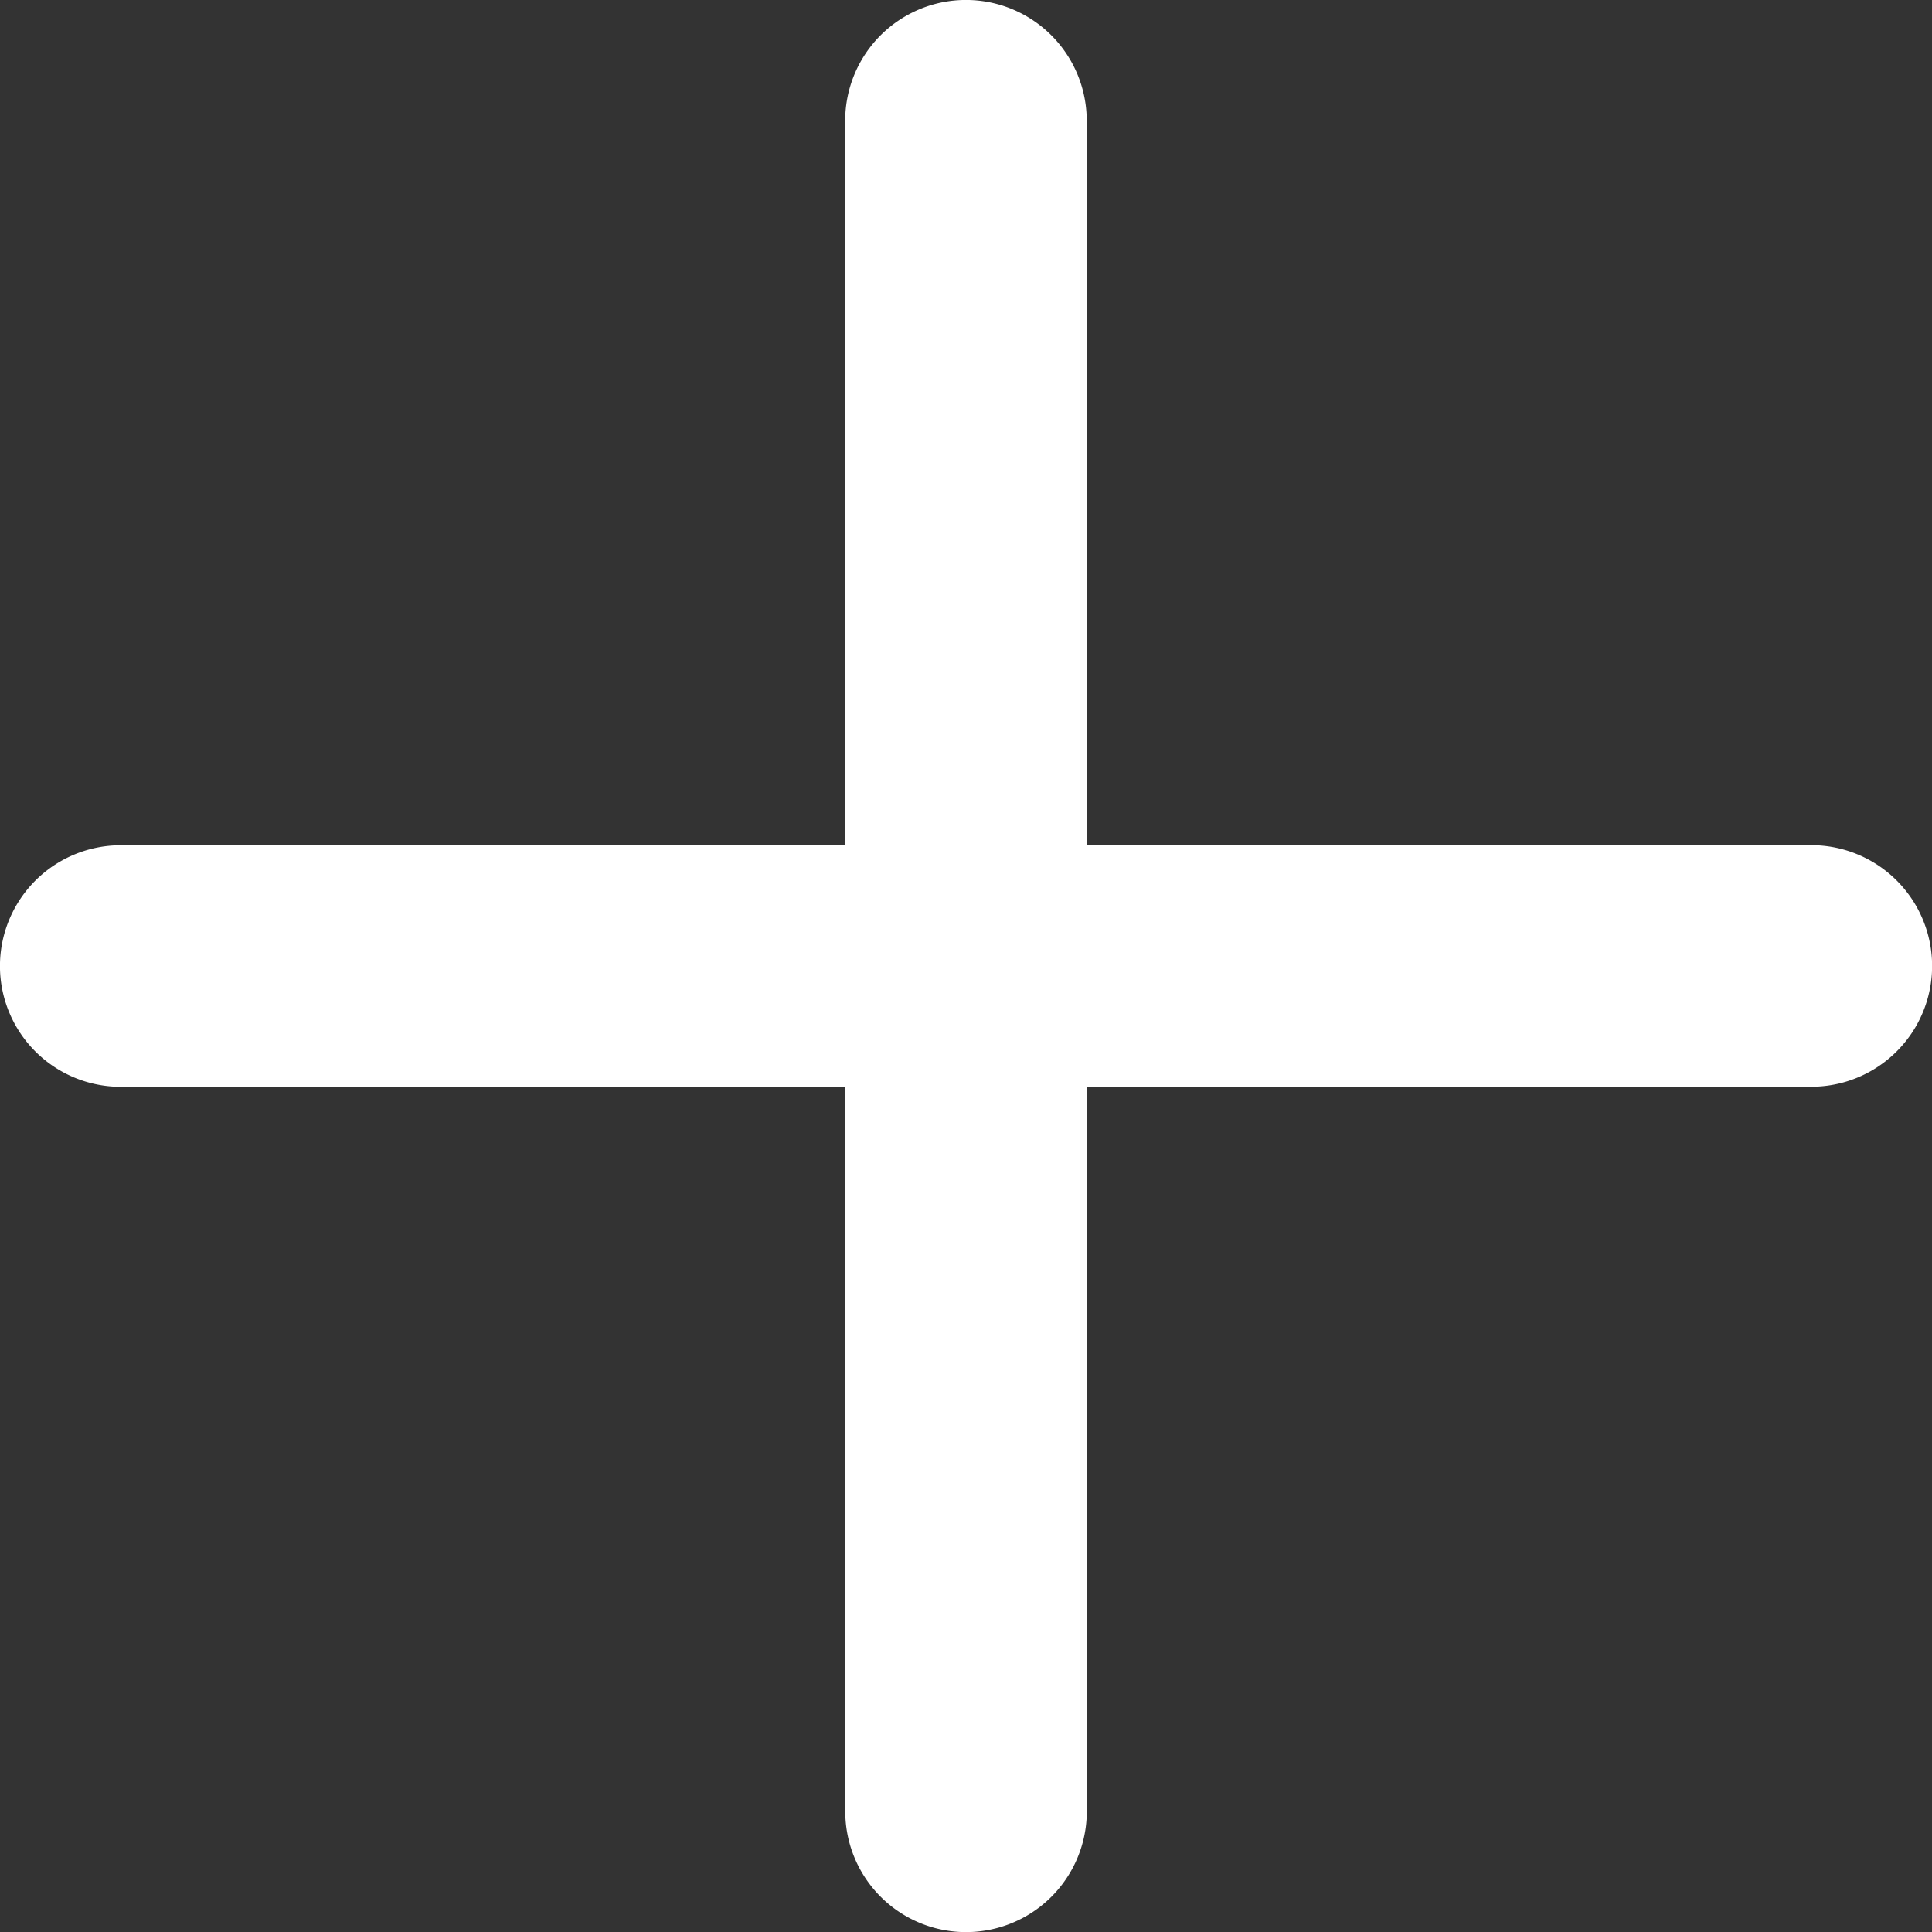
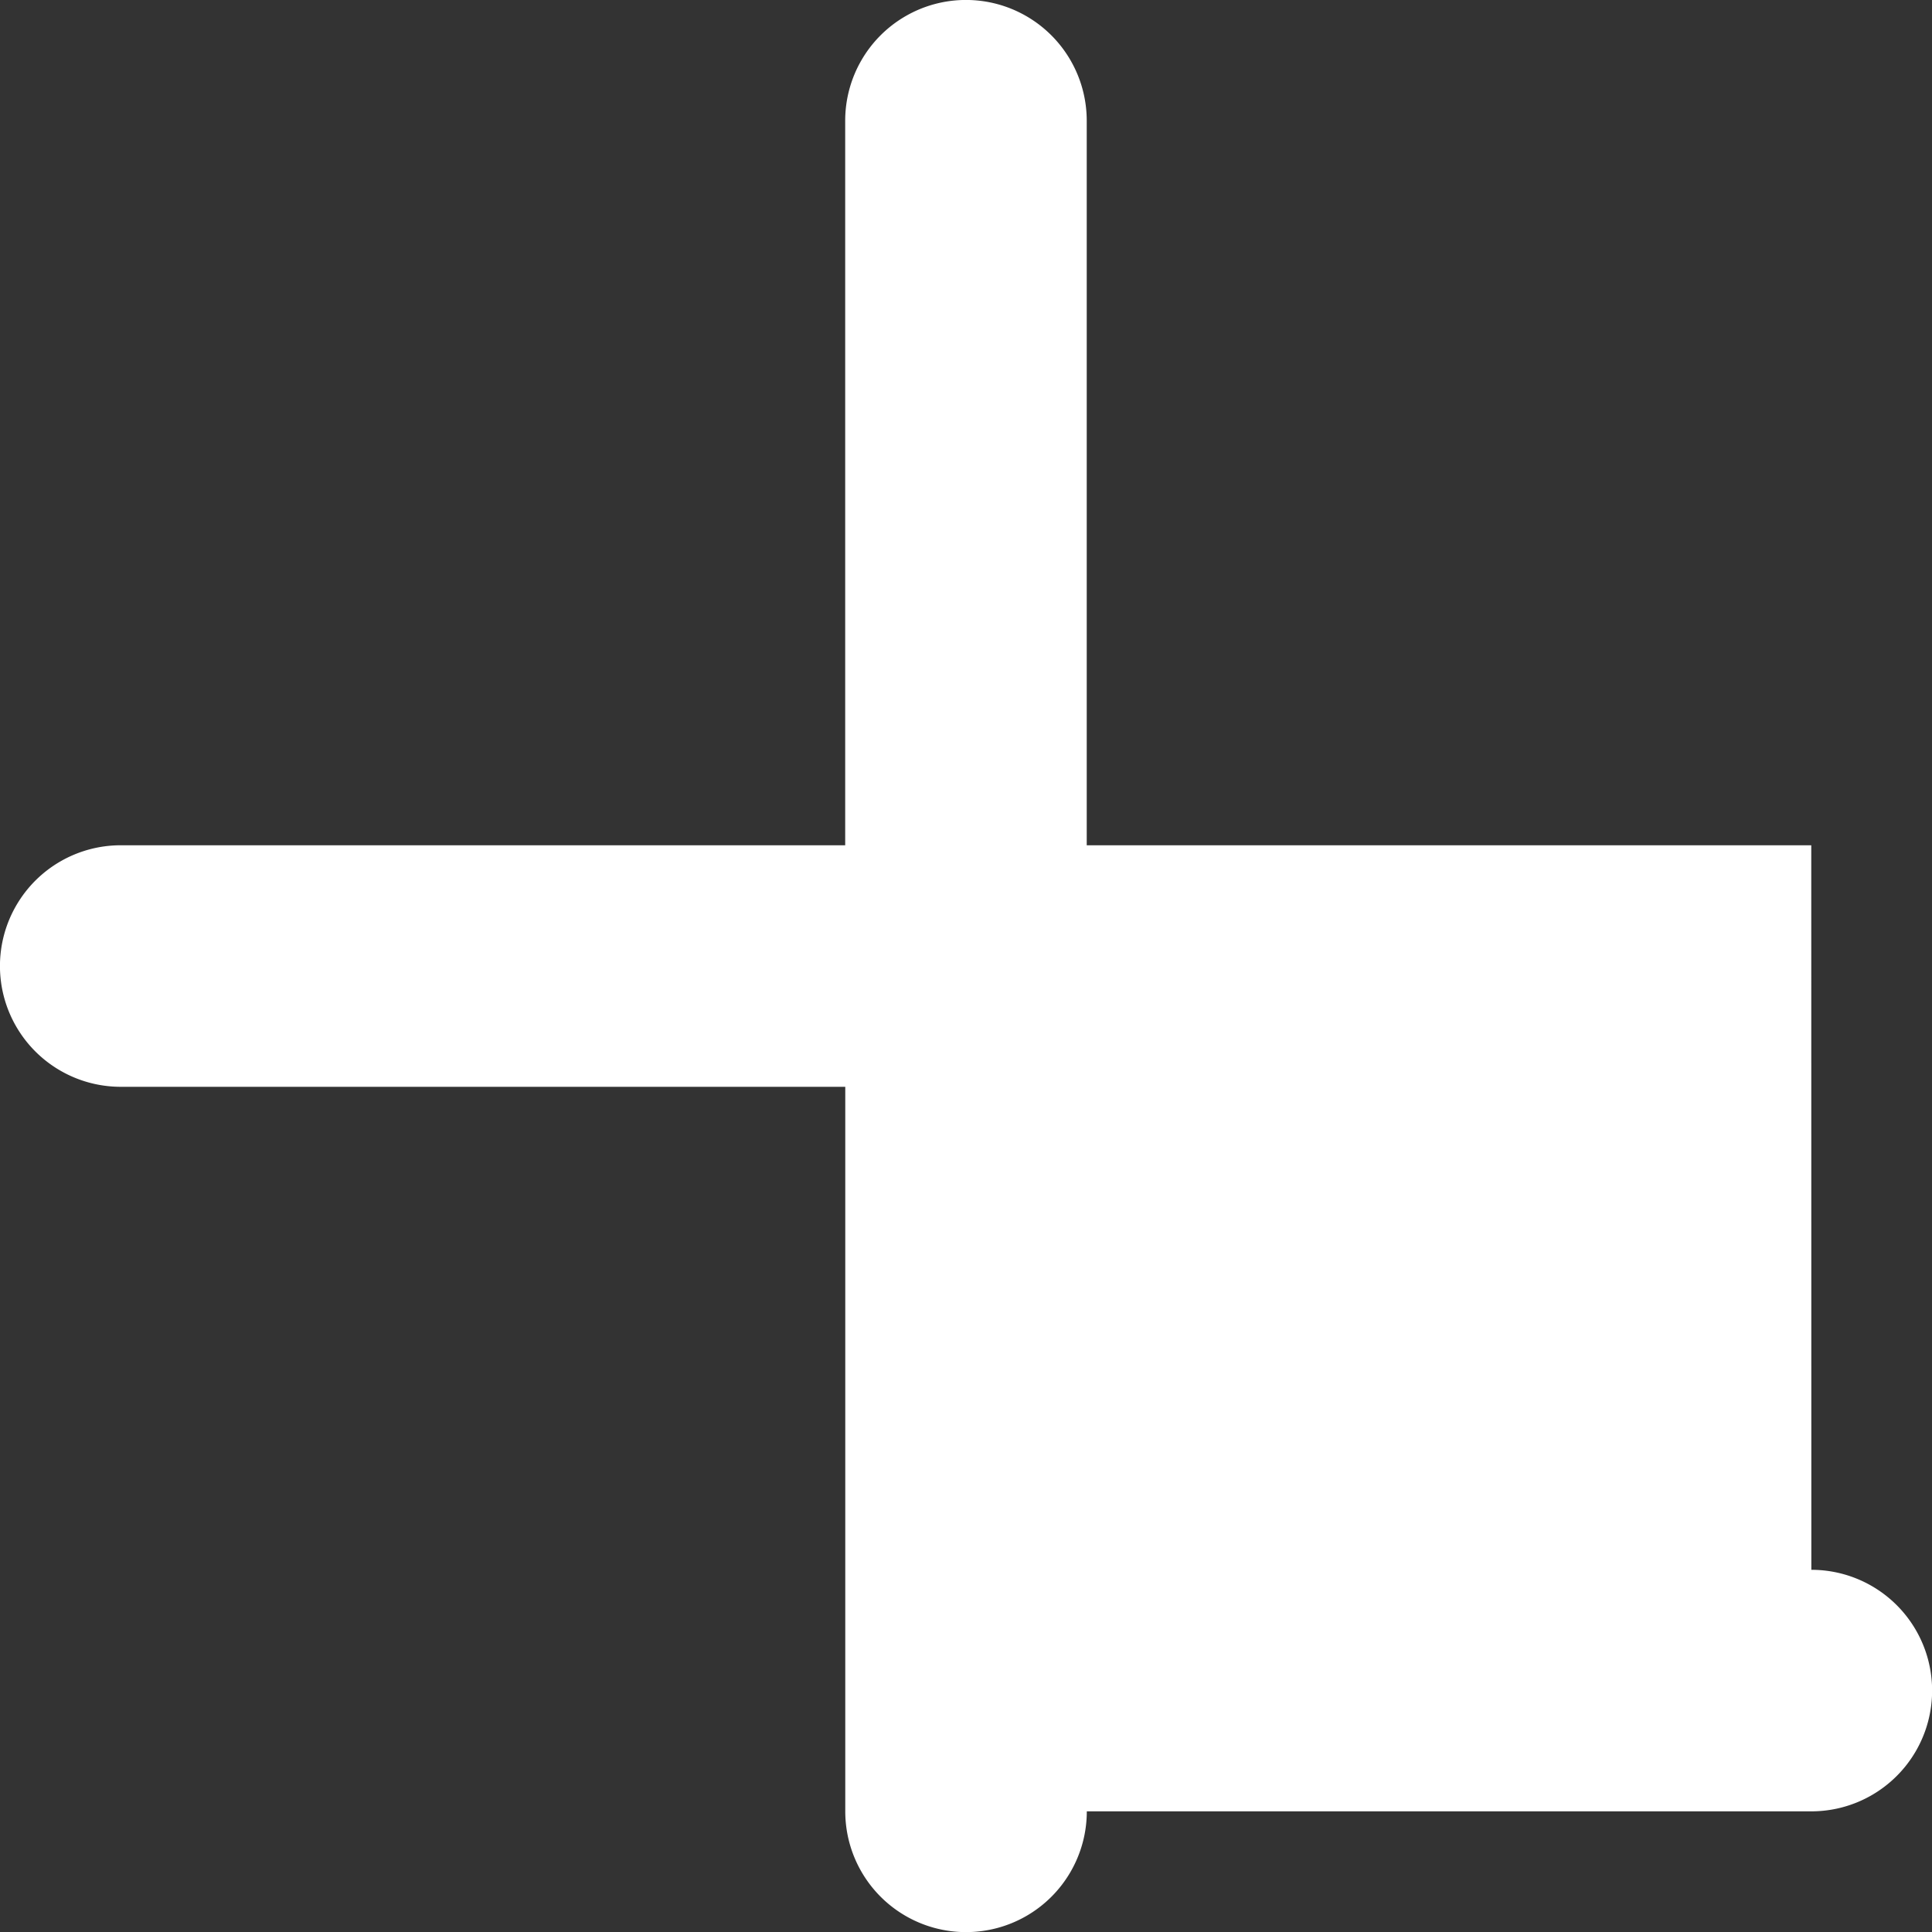
<svg xmlns="http://www.w3.org/2000/svg" width="26.18" height="26.18" viewBox="0 0 26.18 26.18">
  <rect x="0" y="0" width="26.18" height="26.18" fill="#333333" stroke="none" />
  <defs>
    <style>
      .cls-1 {
        fill: #fff;
      }
    </style>
  </defs>
-   <path id="Trazado_59" data-name="Trazado 59" class="cls-1" d="M24.544,11.454H14.726V1.636a1.636,1.636,0,0,0-3.273,0v9.818H1.636a1.636,1.636,0,0,0,0,3.273h9.818v9.818a1.636,1.636,0,1,0,3.273,0V14.726h9.818a1.636,1.636,0,1,0,0-3.273Z" />
+   <path id="Trazado_59" data-name="Trazado 59" class="cls-1" d="M24.544,11.454H14.726V1.636a1.636,1.636,0,0,0-3.273,0v9.818H1.636a1.636,1.636,0,0,0,0,3.273h9.818v9.818a1.636,1.636,0,1,0,3.273,0h9.818a1.636,1.636,0,1,0,0-3.273Z" />
</svg>